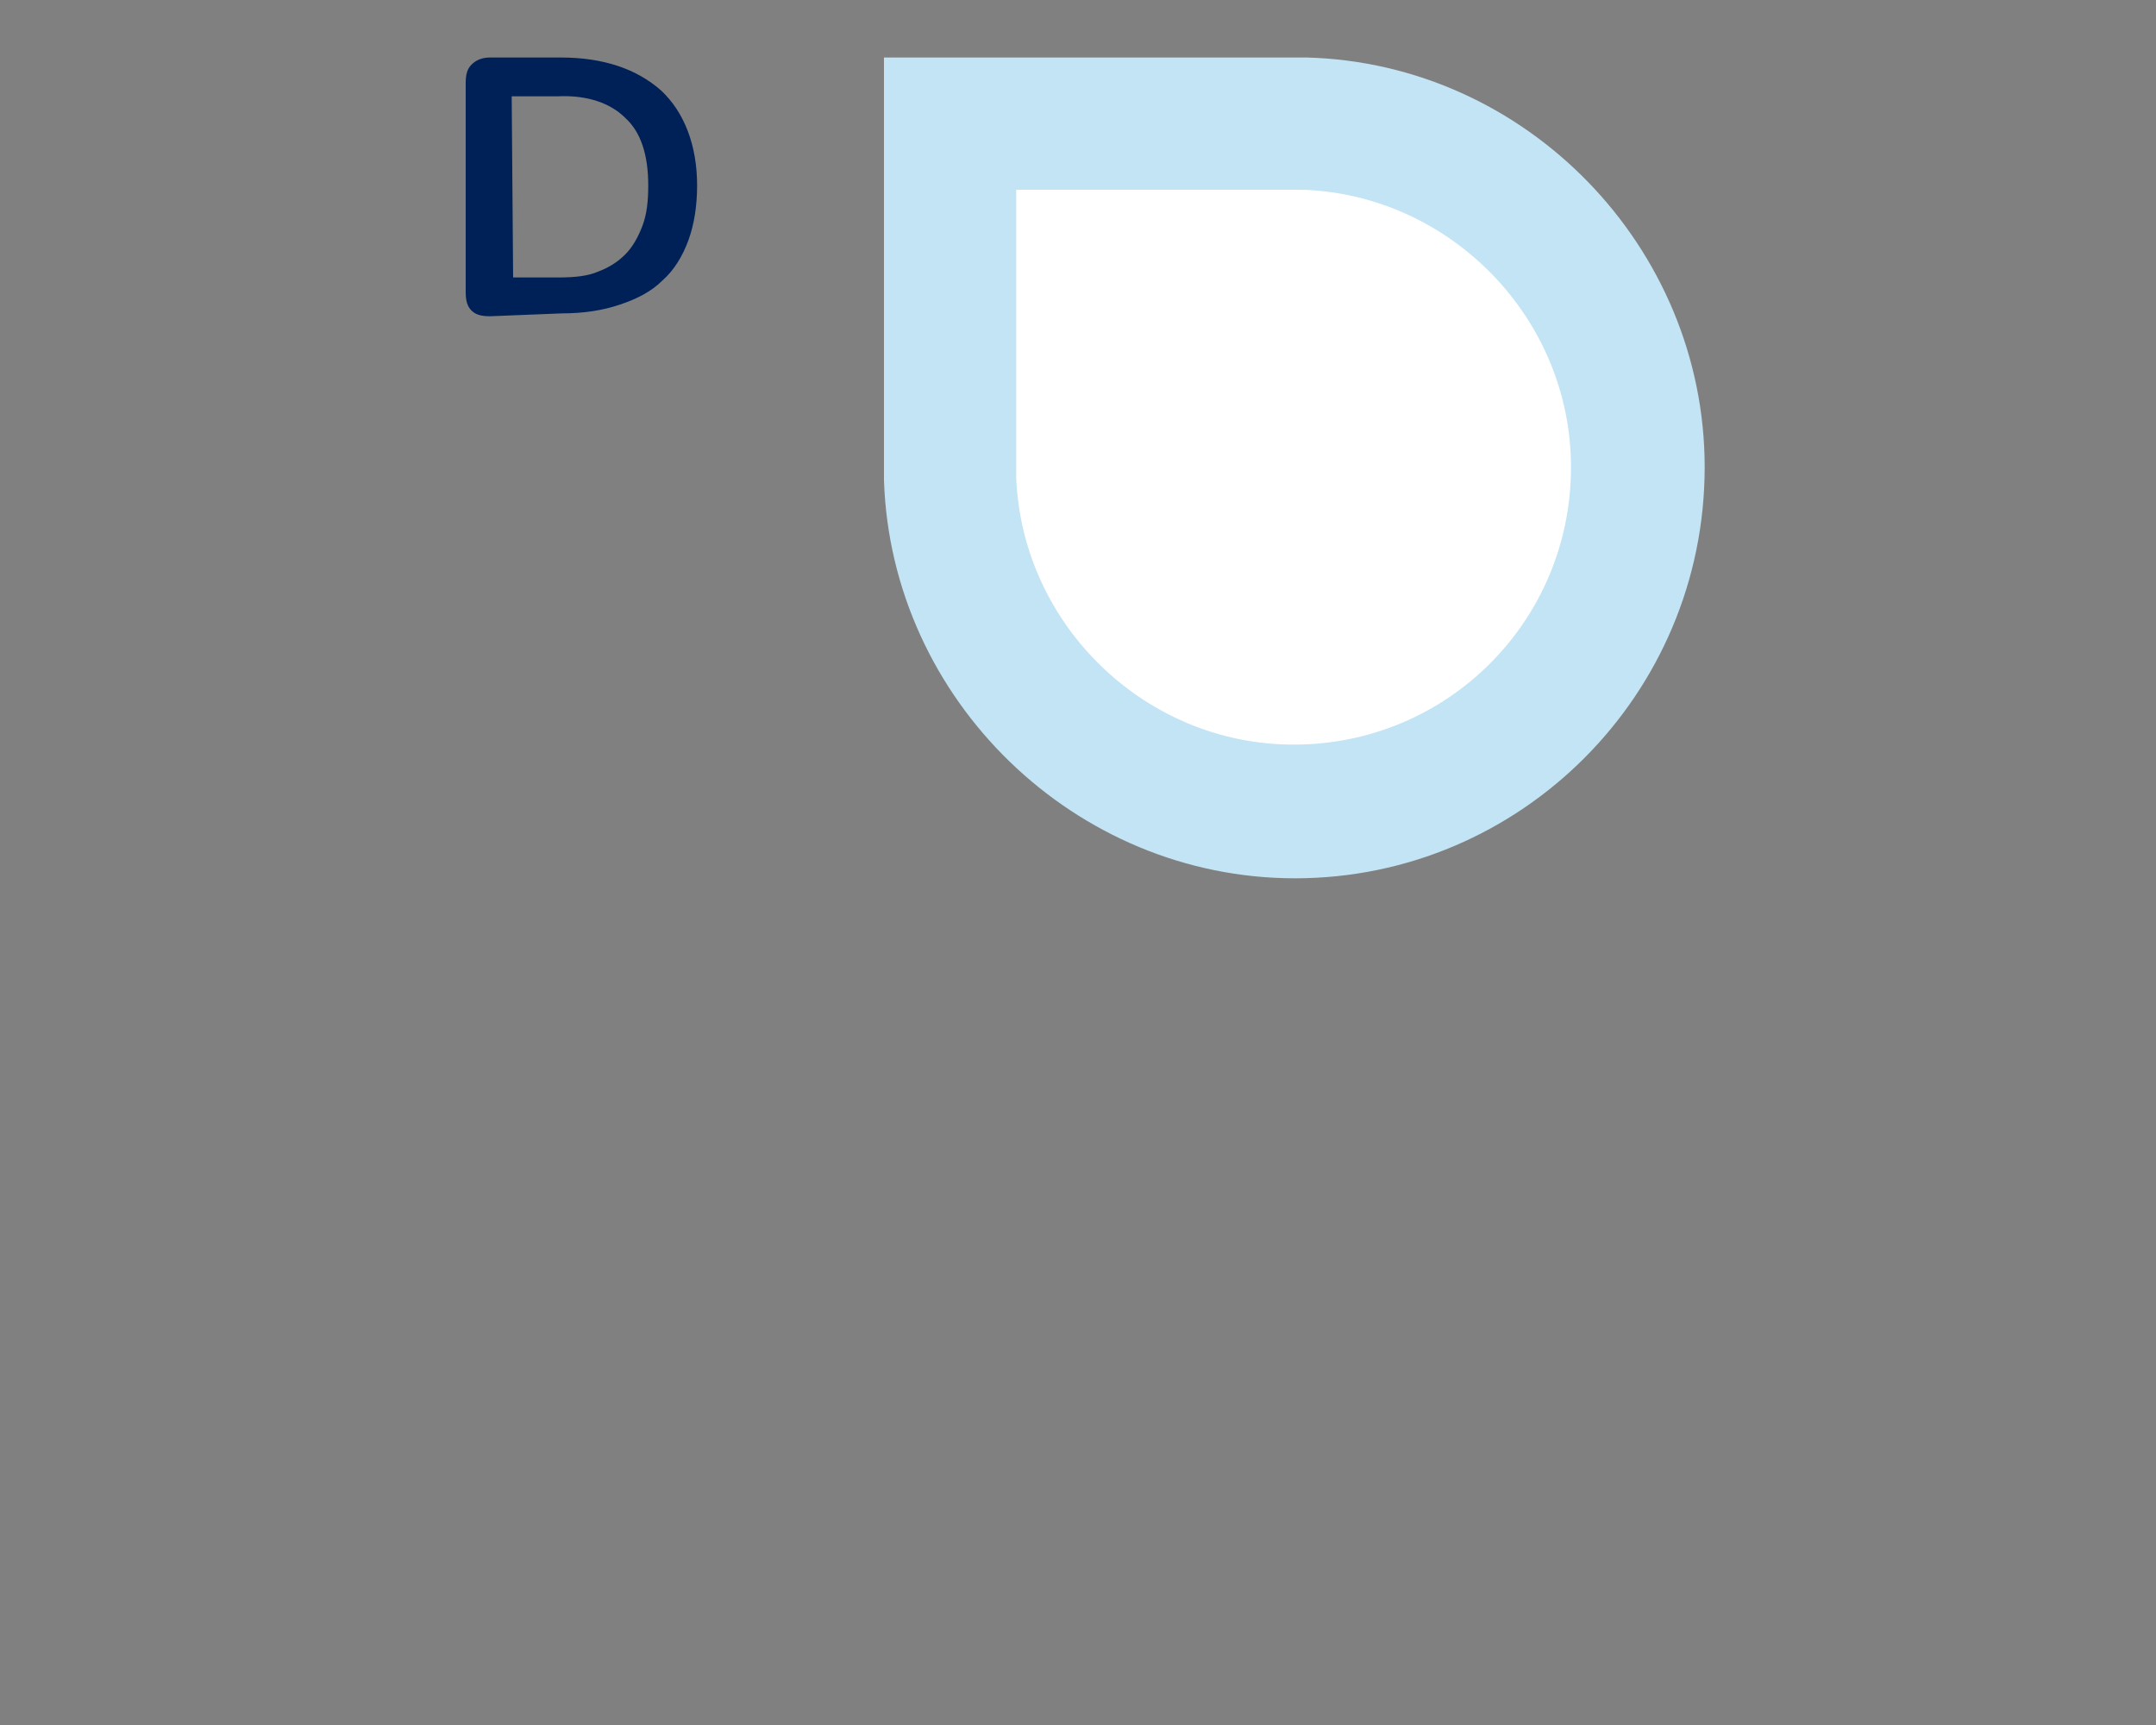
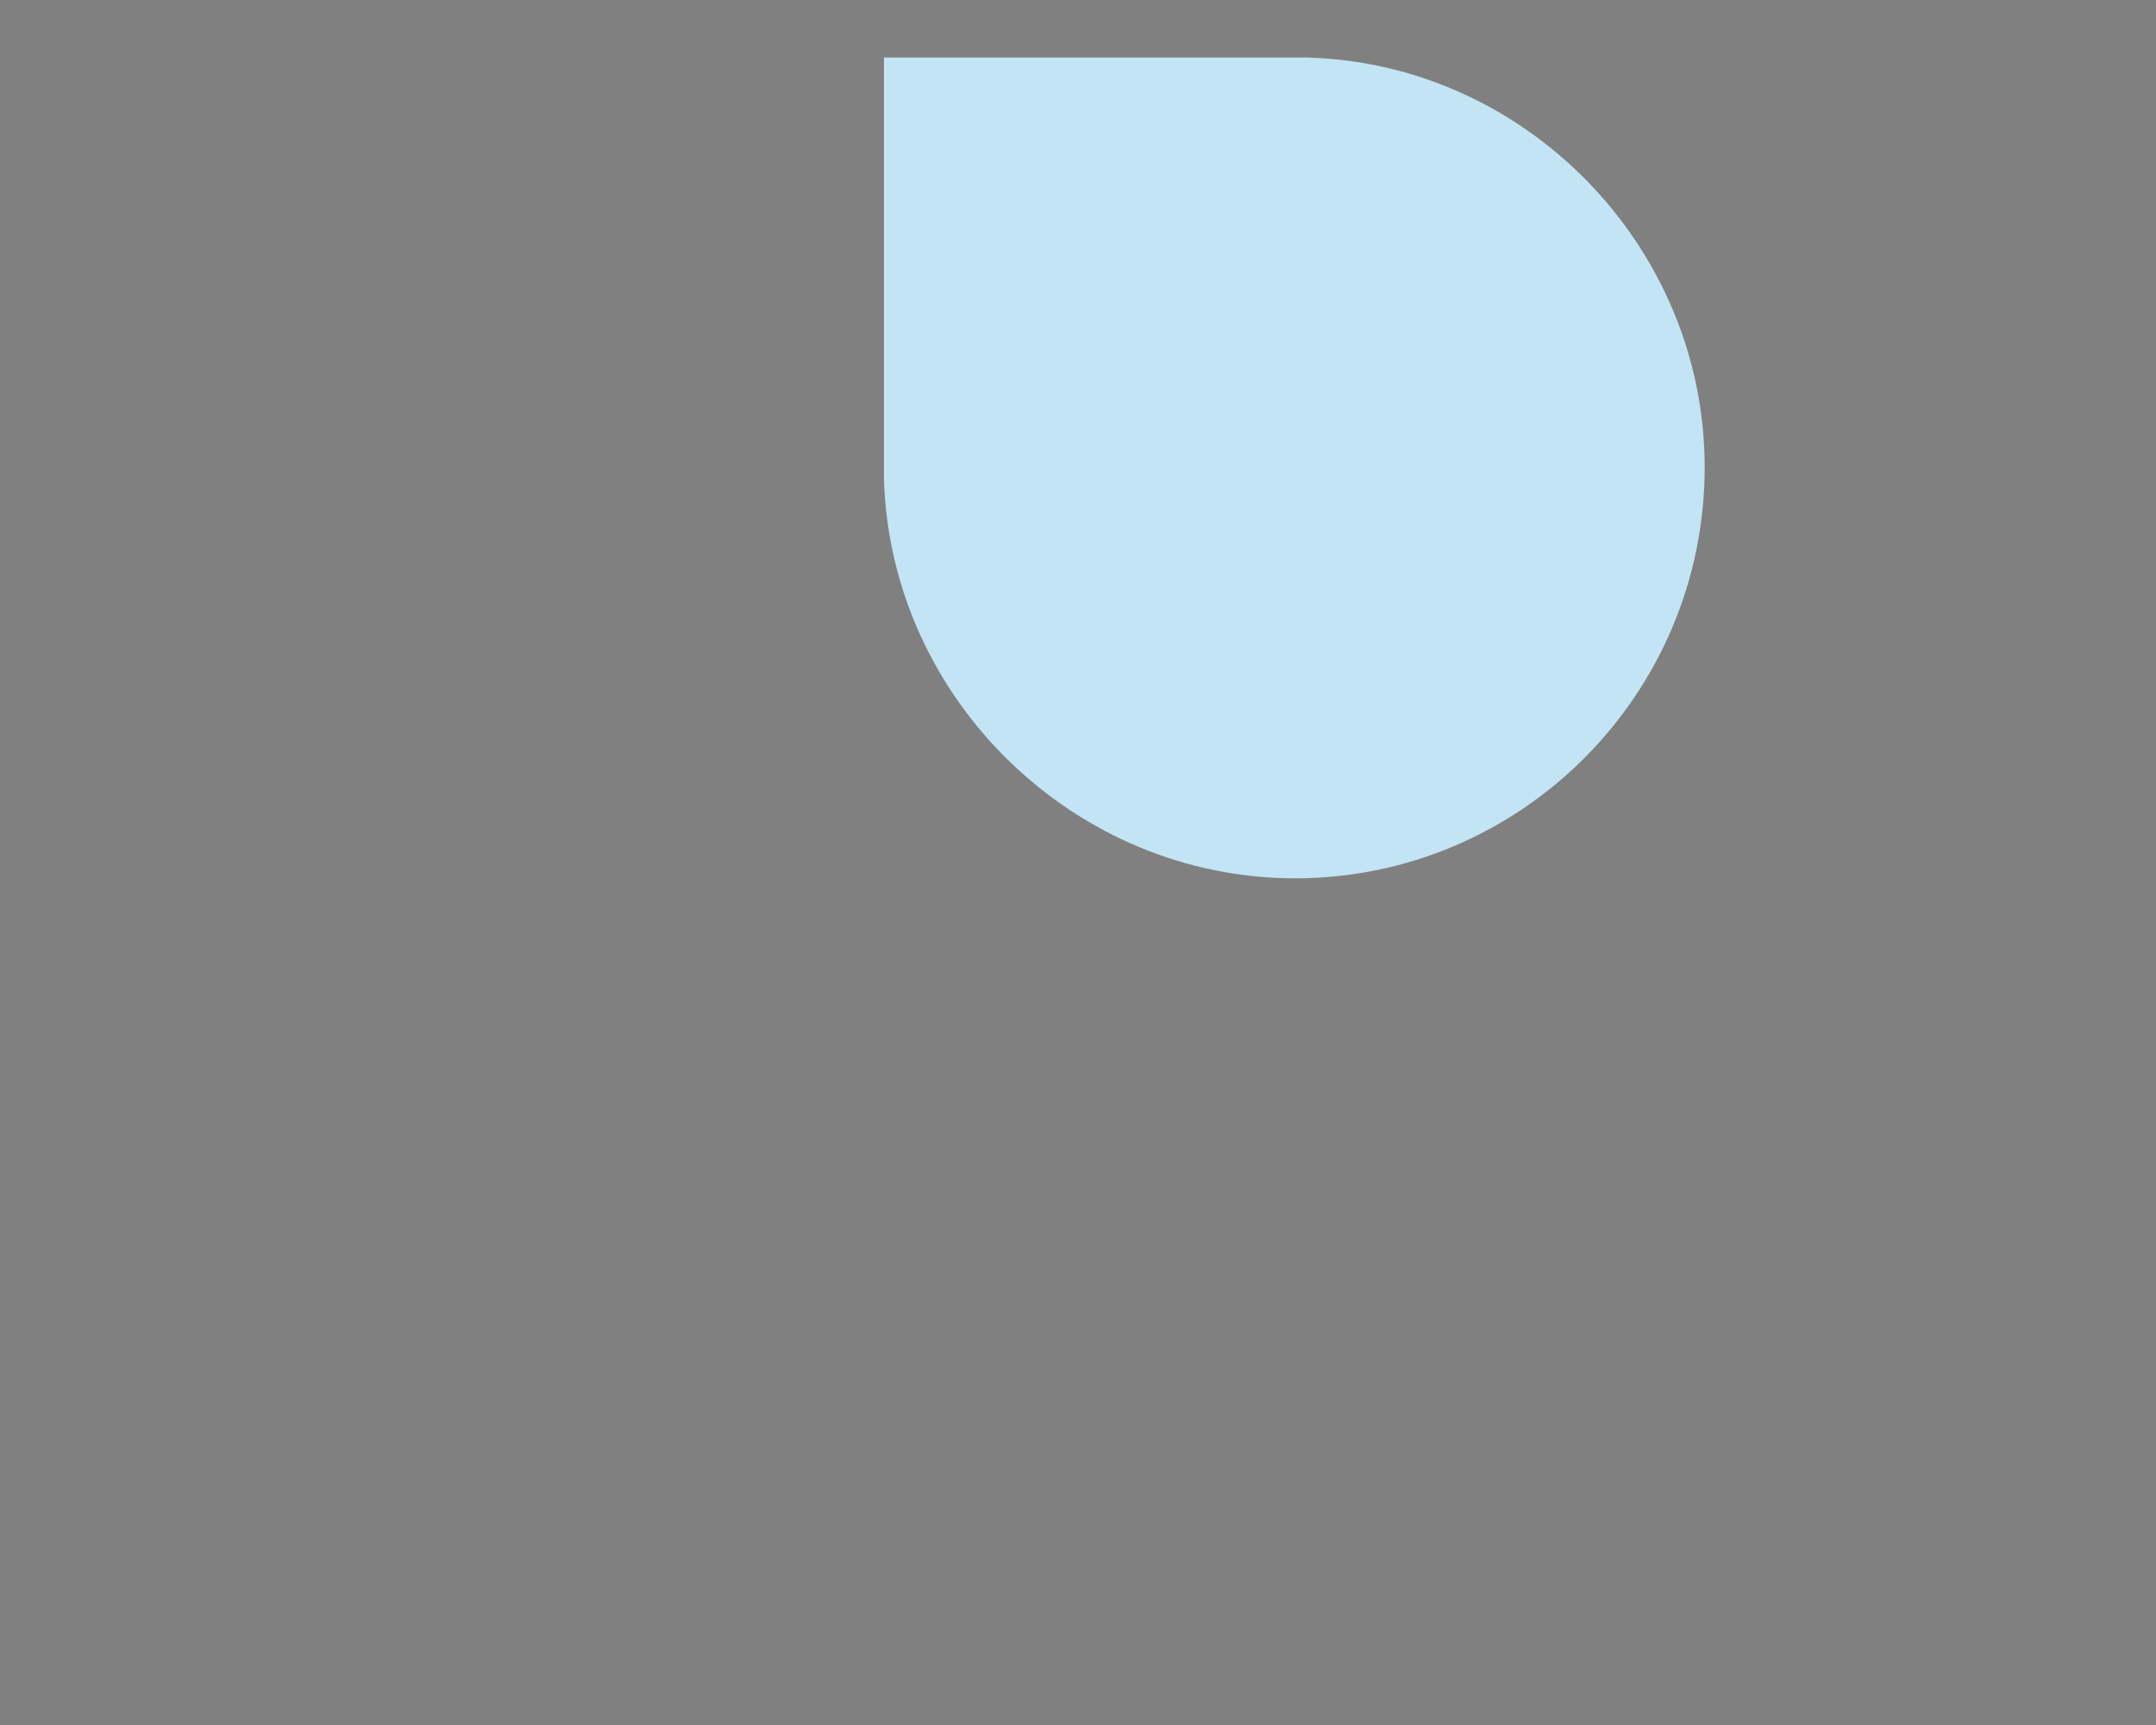
<svg xmlns="http://www.w3.org/2000/svg" version="1.1" id="D" x="0px" y="0px" viewBox="0 0 150 120" style="enable-background:new 0 0 150 120;" xml:space="preserve">
  <rect x="0" y="0" width="150" height="120" fill="#808080" stroke="none" />
  <g>
    <g>
-       <path style="fill:#002157;" d="M34.1,22c-0.6,0-1-0.1-1.3-0.4s-0.4-0.7-0.4-1.3l0-14.5c0-0.6,0.1-1,0.4-1.3    C33.1,4.2,33.5,4,34.1,4l4.9,0c3,0,5.3,0.8,7,2.3c1.6,1.5,2.5,3.8,2.5,6.6c0,1.4-0.2,2.7-0.6,3.8c-0.4,1.1-1,2.1-1.8,2.8    c-0.8,0.8-1.8,1.3-3,1.7c-1.2,0.4-2.5,0.6-4,0.6L34.1,22z M35.7,19.3l3.2,0c1.1,0,2-0.1,2.7-0.4c0.8-0.3,1.4-0.7,1.9-1.2    c0.5-0.5,0.9-1.2,1.2-2c0.3-0.8,0.4-1.7,0.4-2.8c0-2.1-0.5-3.7-1.6-4.7c-1-1-2.6-1.6-4.7-1.5l-3.2,0L35.7,19.3z" />
-     </g>
+       </g>
    <g>
      <path style="fill:#C2E4F4;" d="M90.1,61.1c-15.3,0-28.1-12.4-28.6-27.7l0-29.4l29.4,0c15.3,0.4,27.7,13.2,27.7,28.5    C118.6,48.3,105.8,61.1,90.1,61.1z" />
-       <path style="fill:#FFFFFF;" d="M90,51.8c-10.3,0-18.9-8.3-19.3-18.6l0-20l20,0c10.3,0.4,18.6,9,18.6,19.3    C109.3,43.2,100.7,51.8,90,51.8z" />
    </g>
  </g>
</svg>